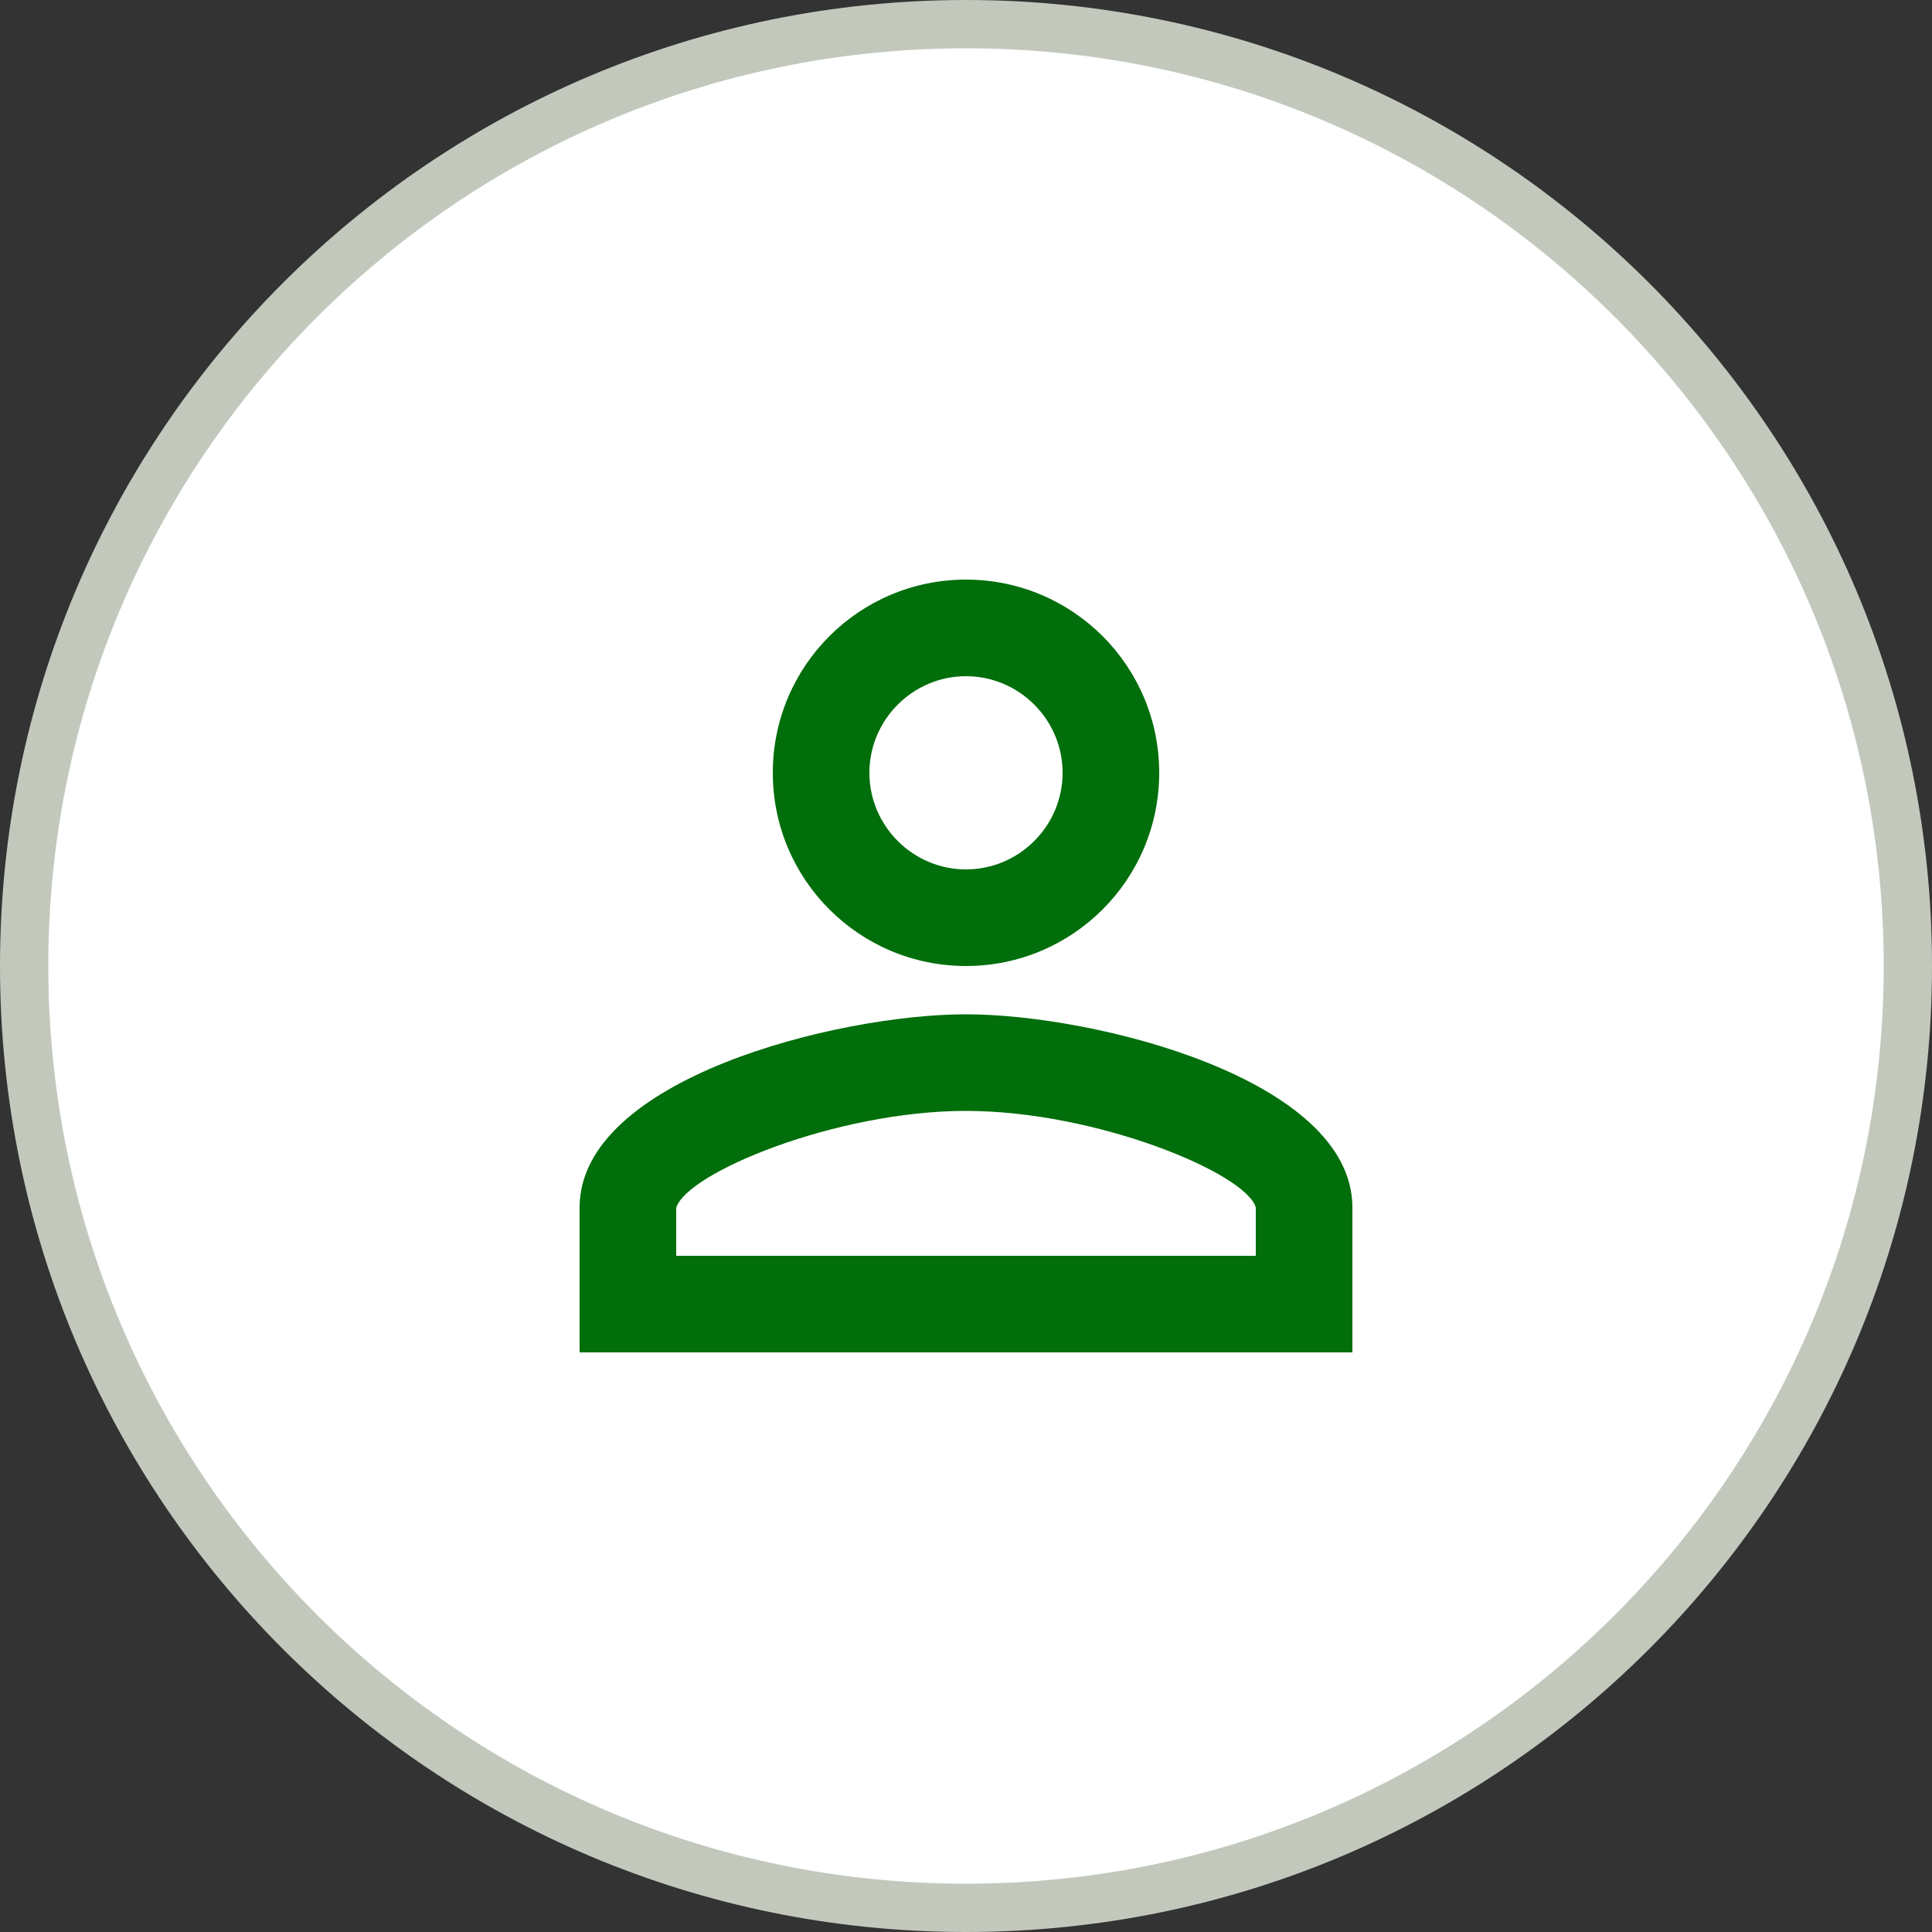
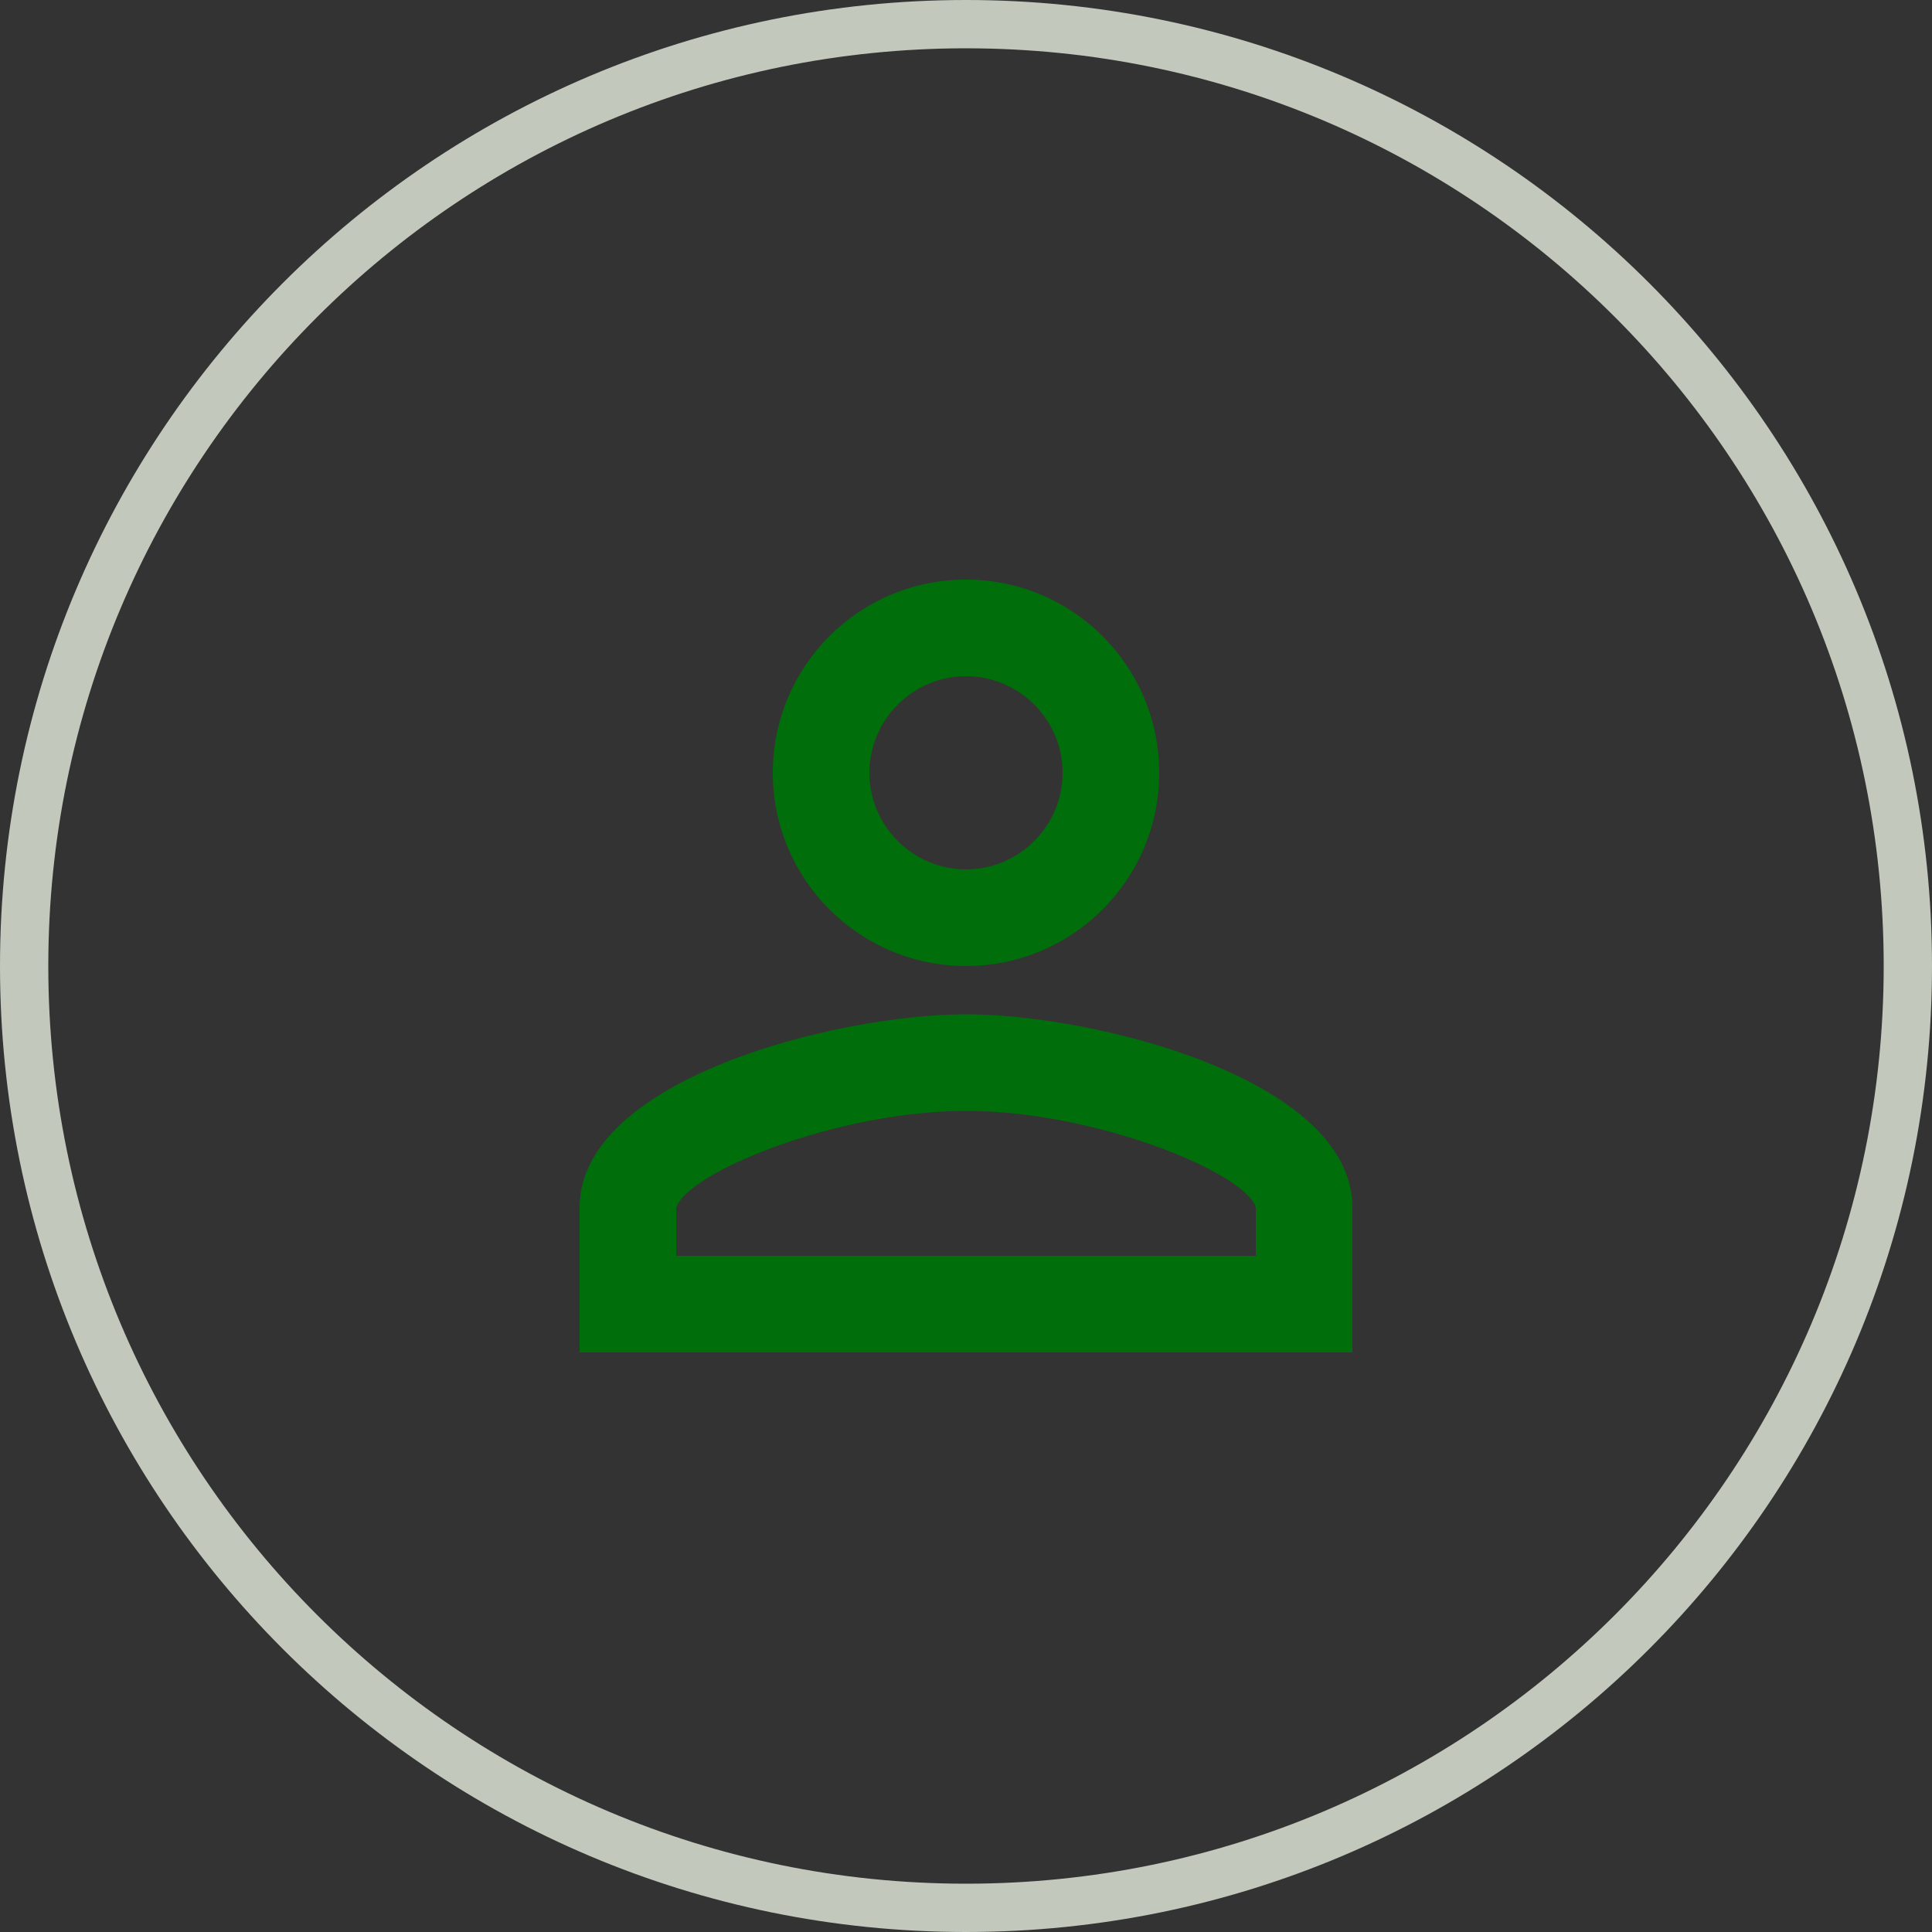
<svg xmlns="http://www.w3.org/2000/svg" width="40" height="40" viewBox="0 0 40 40" fill="none">
  <rect x="0" y="0" width="40" height="40" fill="#333333" stroke="none" />
-   <path d="M20 39.5C9.23 39.5 0.5 30.77 0.5 20C0.5 9.23 9.23 0.5 20 0.5C30.77 0.5 39.5 9.23 39.5 20C39.5 30.77 30.77 39.5 20 39.5Z" fill="white" />
  <path d="M20 39.5C9.23 39.5 0.5 30.77 0.5 20C0.5 9.23 9.23 0.5 20 0.5C30.77 0.5 39.5 9.23 39.5 20C39.5 30.77 30.77 39.5 20 39.5Z" stroke="#C2C9BC" />
  <path fill-rule="evenodd" clip-rule="evenodd" d="M20 12C17.79 12 16 13.79 16 16C16 18.21 17.79 20 20 20C22.21 20 24 18.21 24 16C24 13.79 22.21 12 20 12ZM22 16C22 14.9 21.1 14 20 14C18.9 14 18 14.9 18 16C18 17.1 18.9 18 20 18C21.1 18 22 17.1 22 16ZM26 25C25.8 24.29 22.7 23 20 23C17.3 23 14.2 24.29 14 25.01V26H26V25ZM12 25C12 22.34 17.33 21 20 21C22.67 21 28 22.34 28 25V28H12V25Z" fill="#006E0A" />
</svg>